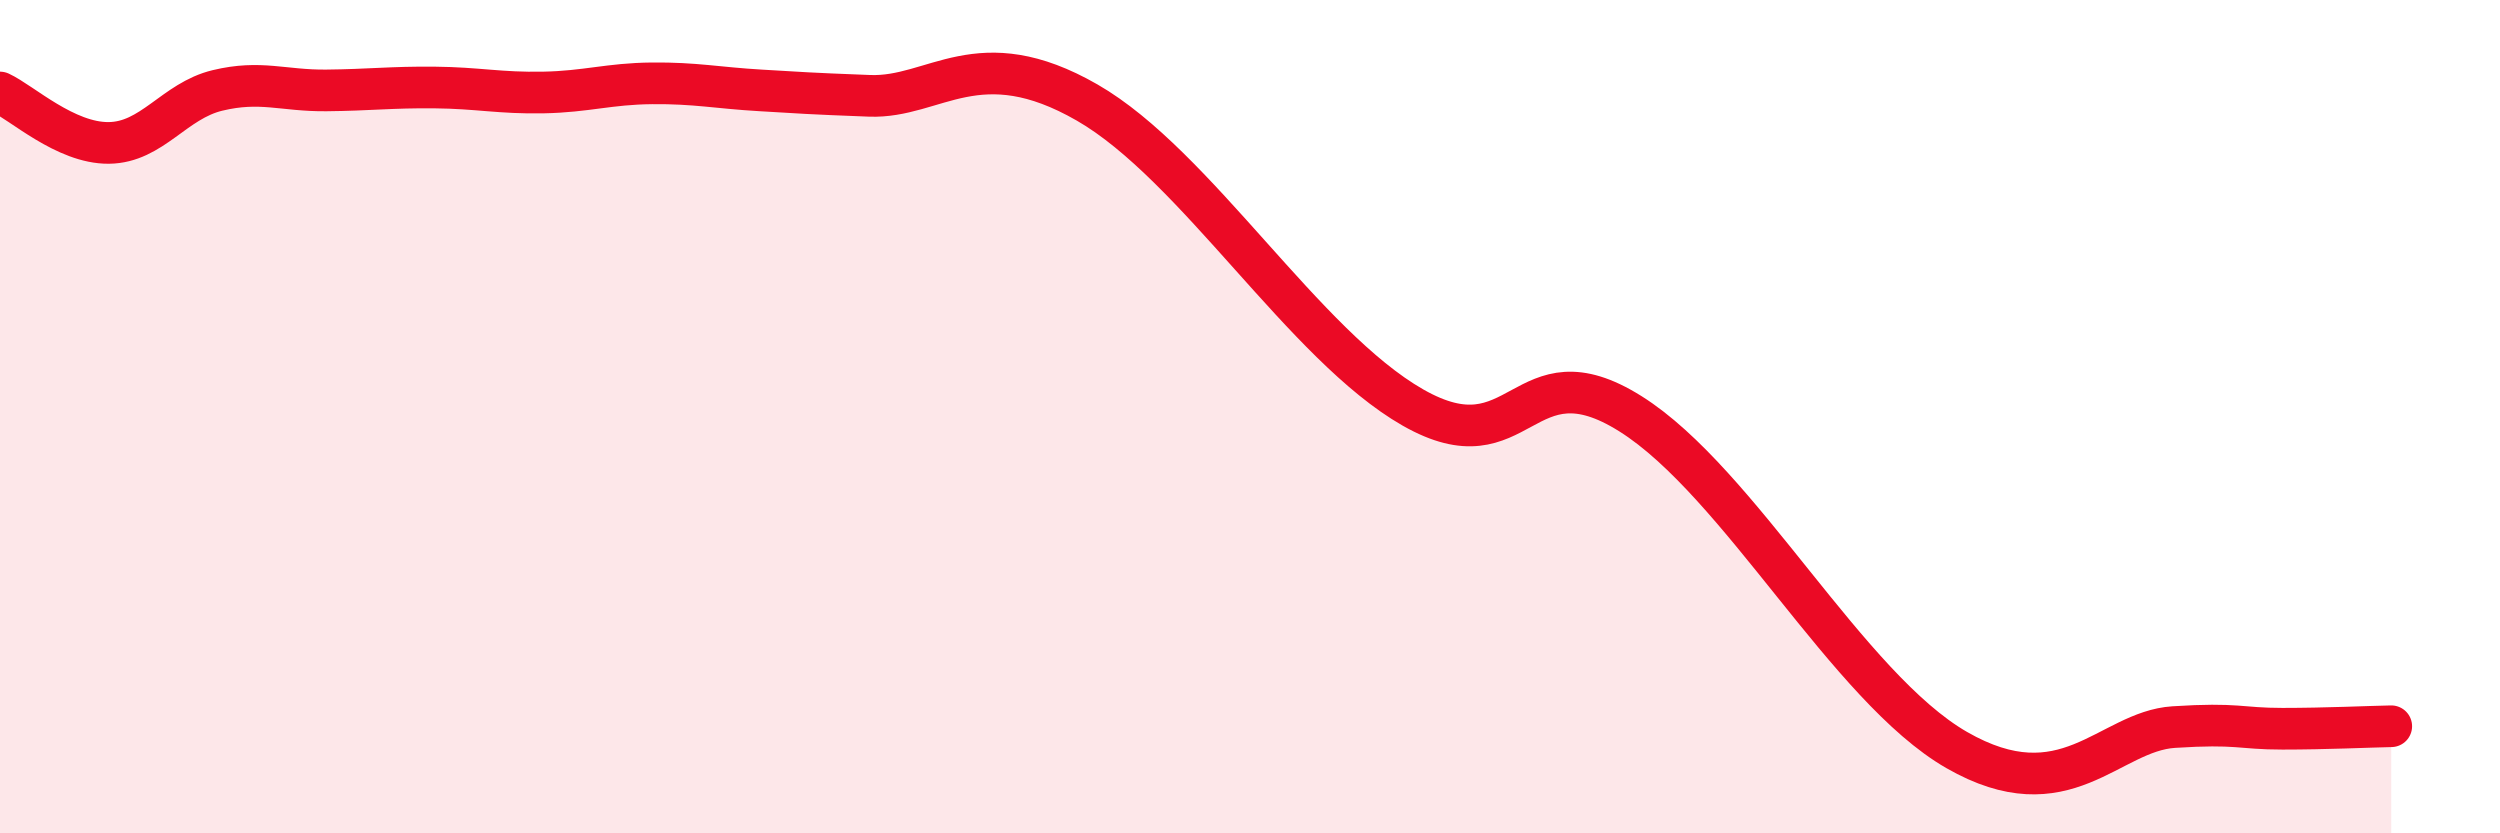
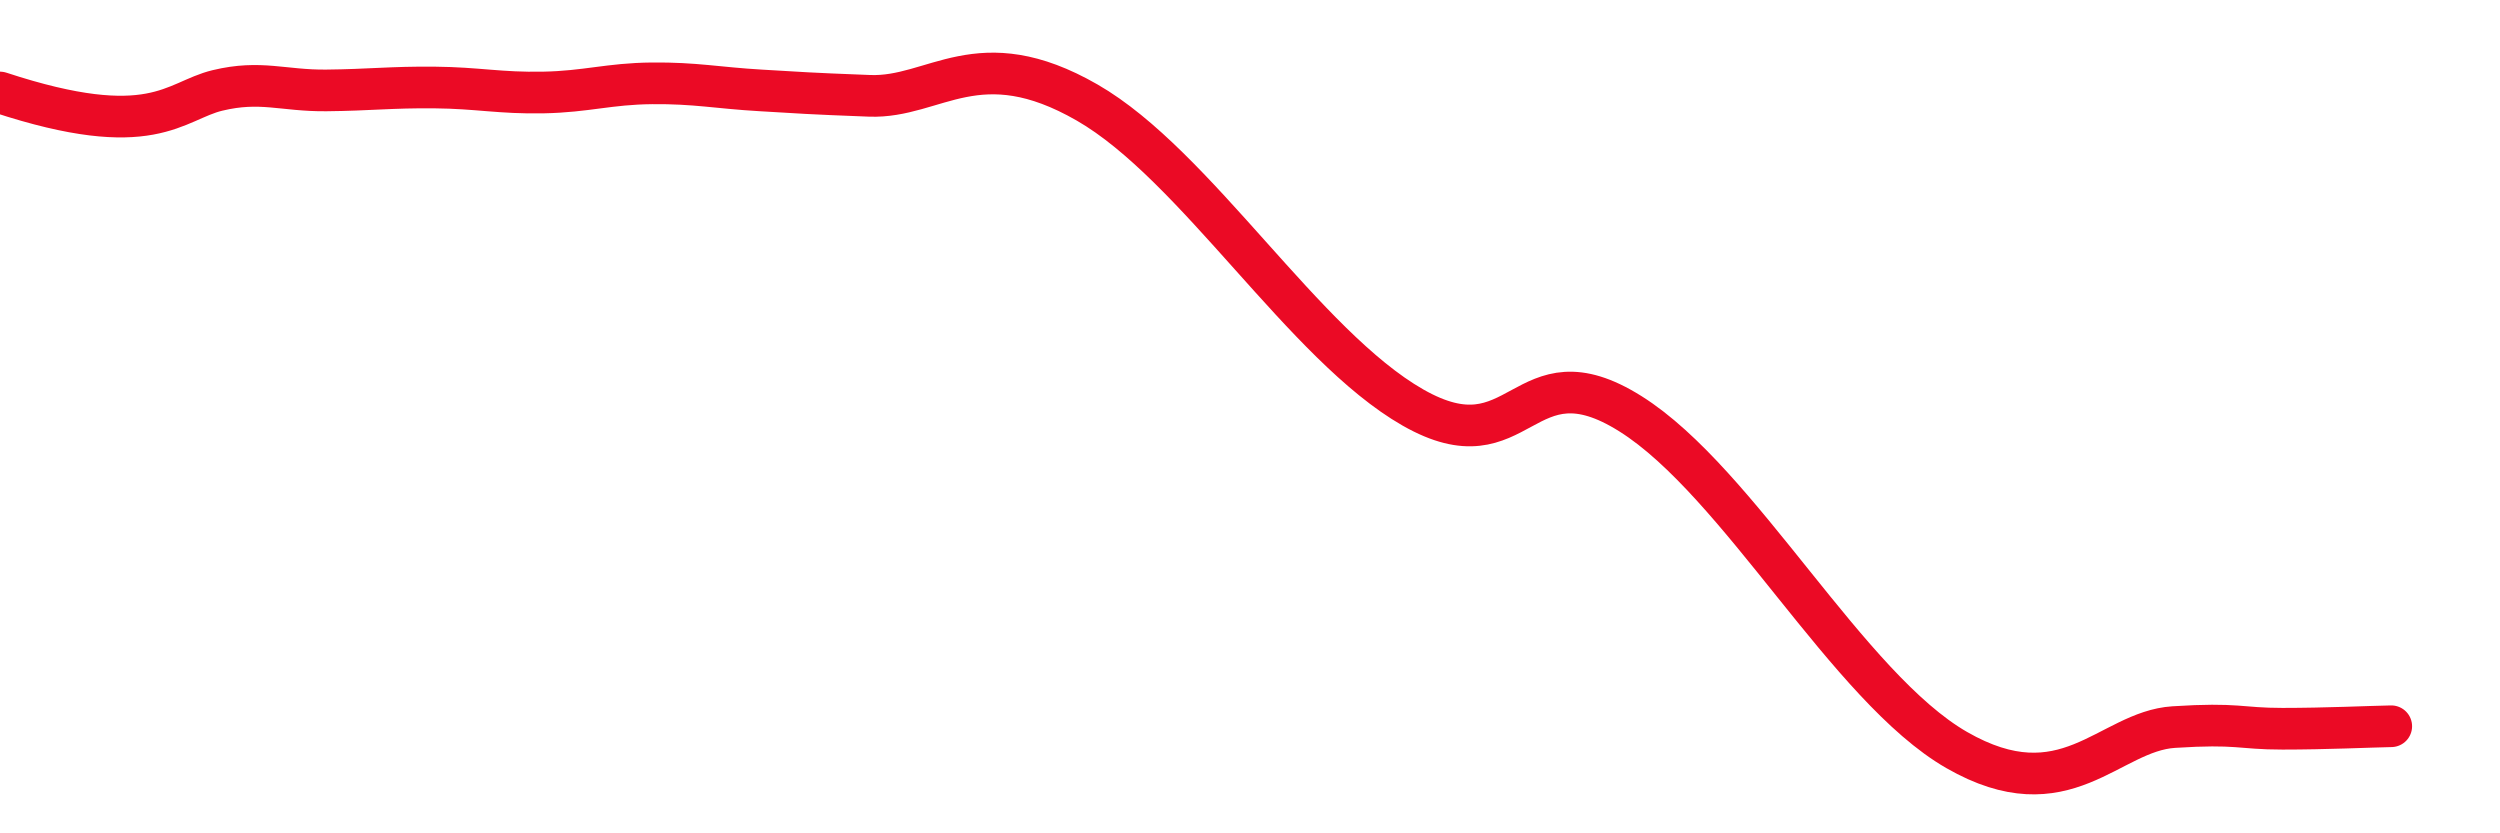
<svg xmlns="http://www.w3.org/2000/svg" width="60" height="20" viewBox="0 0 60 20">
-   <path d="M 0,2.22 C 0.52,2.46 1.57,3.44 2.61,3.43 C 3.65,3.42 4.18,2.42 5.22,2.17 C 6.26,1.92 6.79,2.18 7.83,2.17 C 8.87,2.16 9.39,2.09 10.43,2.1 C 11.47,2.11 12,2.24 13.04,2.22 C 14.08,2.2 14.61,2.01 15.65,2 C 16.69,1.99 17.22,2.11 18.26,2.17 C 19.3,2.23 19.3,2.24 20.87,2.3 C 22.44,2.36 23.48,0.96 26.09,2.46 C 28.7,3.96 31.3,8.29 33.91,9.78 C 36.52,11.27 36.52,8.29 39.13,9.93 C 41.74,11.57 44.35,16.5 46.96,18 C 49.57,19.5 50.61,17.55 52.17,17.45 C 53.73,17.35 53.74,17.49 54.78,17.49 C 55.82,17.49 56.87,17.44 57.39,17.43L57.39 20L0 20Z" fill="#EB0A25" opacity="0.1" stroke-linecap="round" stroke-linejoin="round" />
-   <path d="M 0,2.22 C 0.52,2.46 1.57,3.44 2.61,3.43 C 3.65,3.42 4.18,2.42 5.22,2.17 C 6.26,1.92 6.79,2.18 7.83,2.17 C 8.87,2.16 9.39,2.09 10.43,2.1 C 11.47,2.11 12,2.24 13.04,2.22 C 14.08,2.2 14.61,2.01 15.65,2 C 16.69,1.99 17.22,2.11 18.26,2.17 C 19.3,2.23 19.3,2.24 20.87,2.3 C 22.44,2.36 23.48,0.96 26.09,2.46 C 28.7,3.96 31.3,8.29 33.91,9.78 C 36.52,11.27 36.52,8.29 39.13,9.93 C 41.74,11.57 44.35,16.5 46.96,18 C 49.57,19.5 50.61,17.55 52.17,17.45 C 53.73,17.35 53.74,17.49 54.78,17.49 C 55.82,17.49 56.87,17.44 57.39,17.43" stroke="#EB0A25" stroke-width="1" fill="none" stroke-linecap="round" stroke-linejoin="round" />
+   <path d="M 0,2.22 C 3.65,3.42 4.18,2.42 5.22,2.17 C 6.26,1.92 6.79,2.18 7.83,2.17 C 8.87,2.16 9.39,2.09 10.43,2.1 C 11.47,2.11 12,2.24 13.04,2.22 C 14.08,2.2 14.61,2.01 15.65,2 C 16.69,1.99 17.22,2.11 18.26,2.17 C 19.3,2.23 19.3,2.24 20.87,2.3 C 22.44,2.36 23.48,0.96 26.09,2.46 C 28.7,3.96 31.3,8.29 33.91,9.78 C 36.52,11.27 36.52,8.29 39.13,9.93 C 41.74,11.57 44.35,16.5 46.96,18 C 49.57,19.5 50.61,17.55 52.17,17.45 C 53.73,17.35 53.74,17.49 54.78,17.49 C 55.82,17.49 56.87,17.44 57.39,17.43" stroke="#EB0A25" stroke-width="1" fill="none" stroke-linecap="round" stroke-linejoin="round" />
</svg>